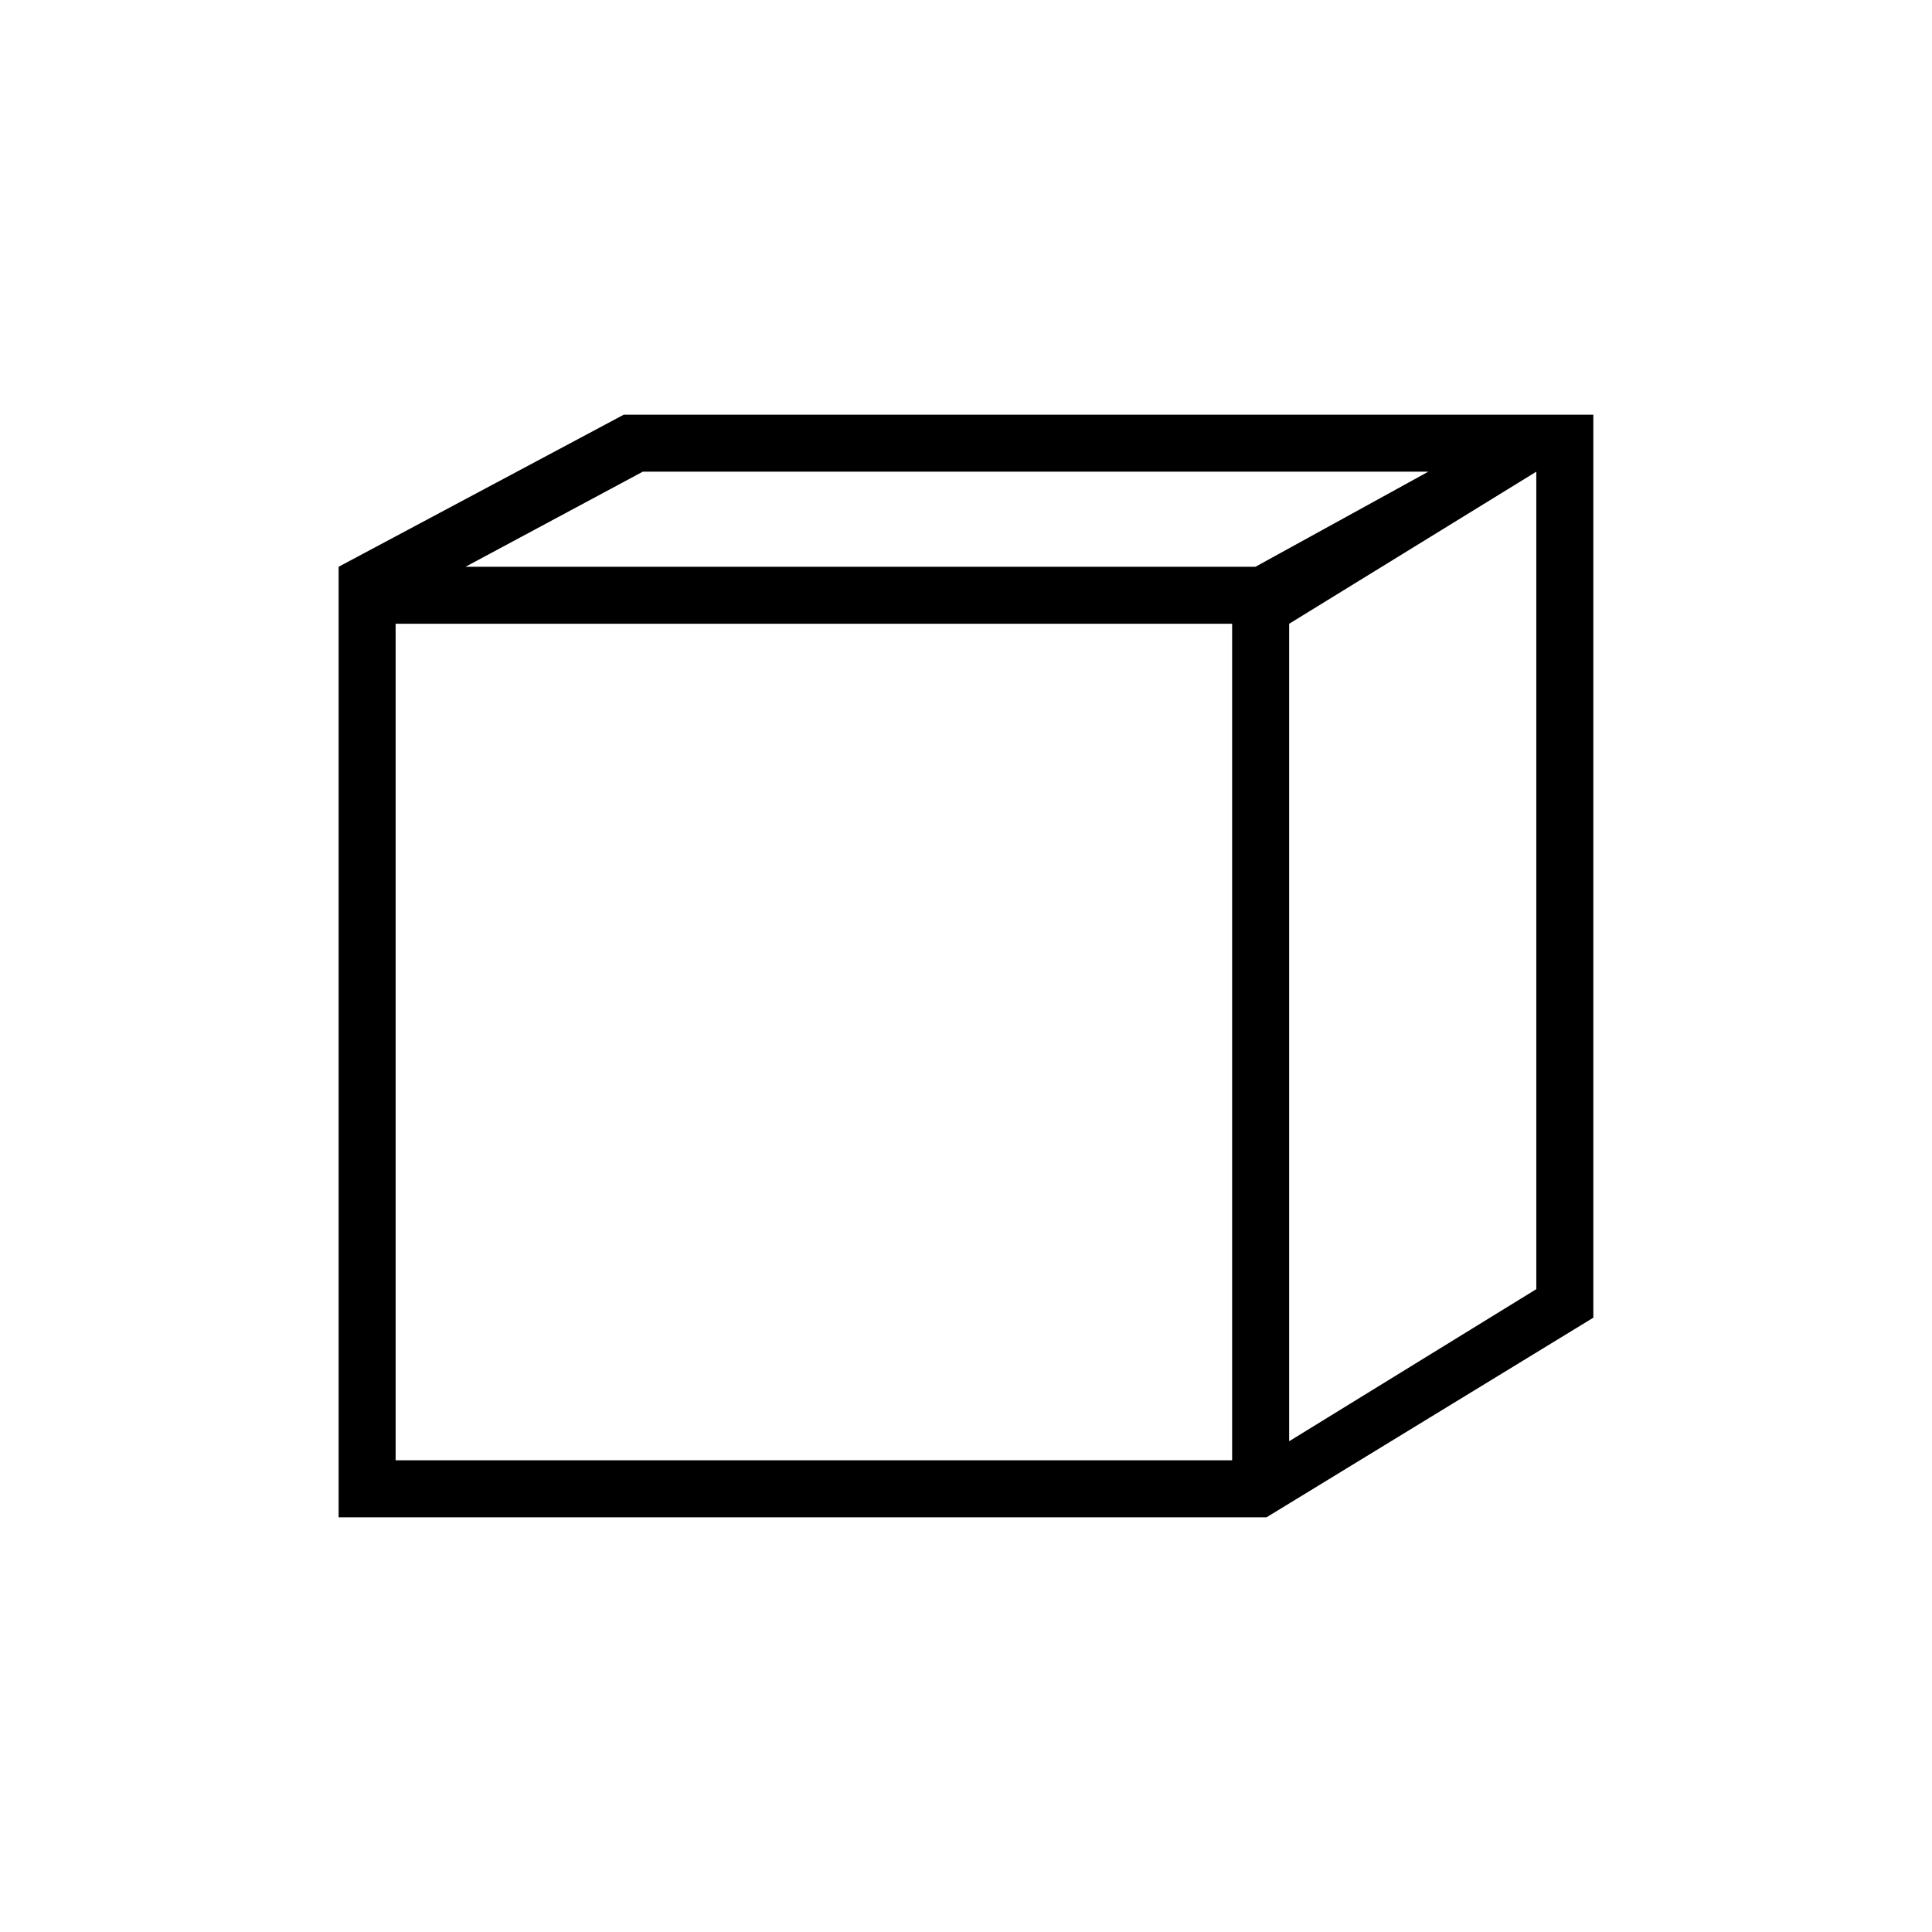
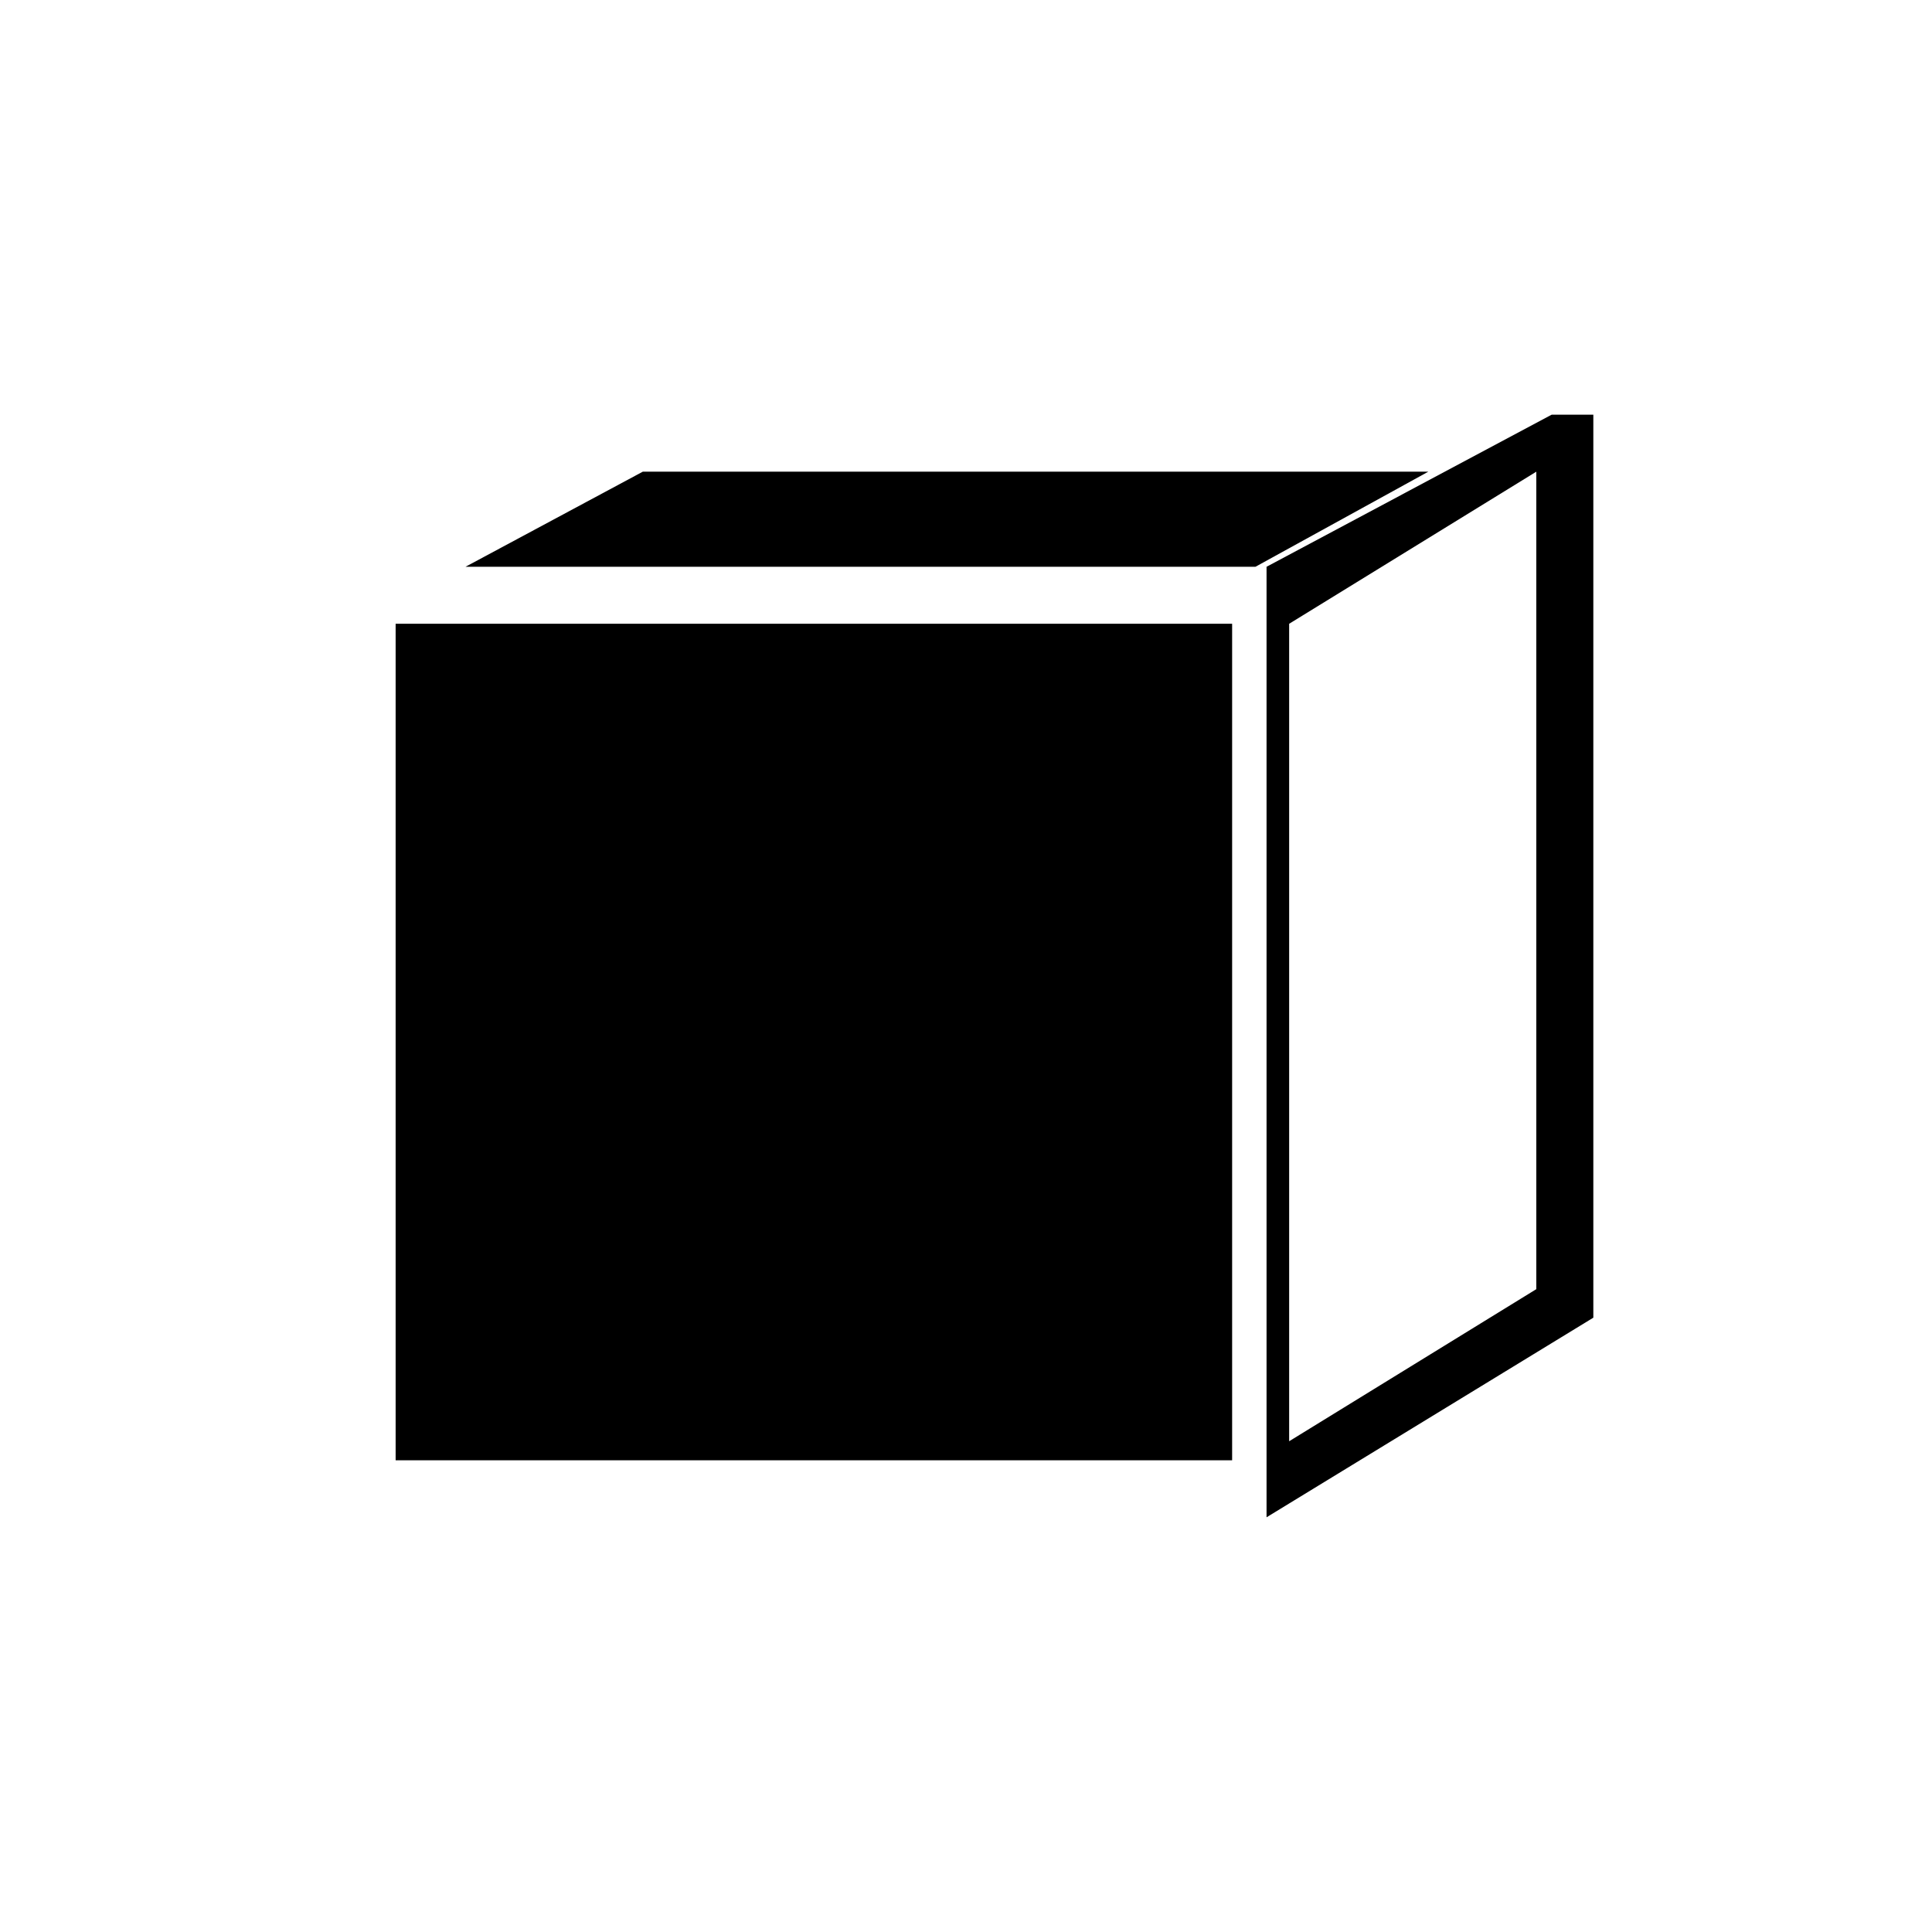
<svg xmlns="http://www.w3.org/2000/svg" fill="#000000" width="800px" height="800px" version="1.1" viewBox="144 144 512 512">
-   <path d="m566.25 253.89v239.31l-86.602 52.898h-245.91v-251.9l75.57-40.305zm-95.723 55.418h-221.68v221.68h221.68zm80.609-40.305-65.496 40.305v216.64l65.496-40.305zm-28.621 0h-208.17l-46.965 25.191h209.34z" />
+   <path d="m566.25 253.89v239.31l-86.602 52.898v-251.9l75.57-40.305zm-95.723 55.418h-221.68v221.68h221.68zm80.609-40.305-65.496 40.305v216.64l65.496-40.305zm-28.621 0h-208.17l-46.965 25.191h209.34z" />
</svg>